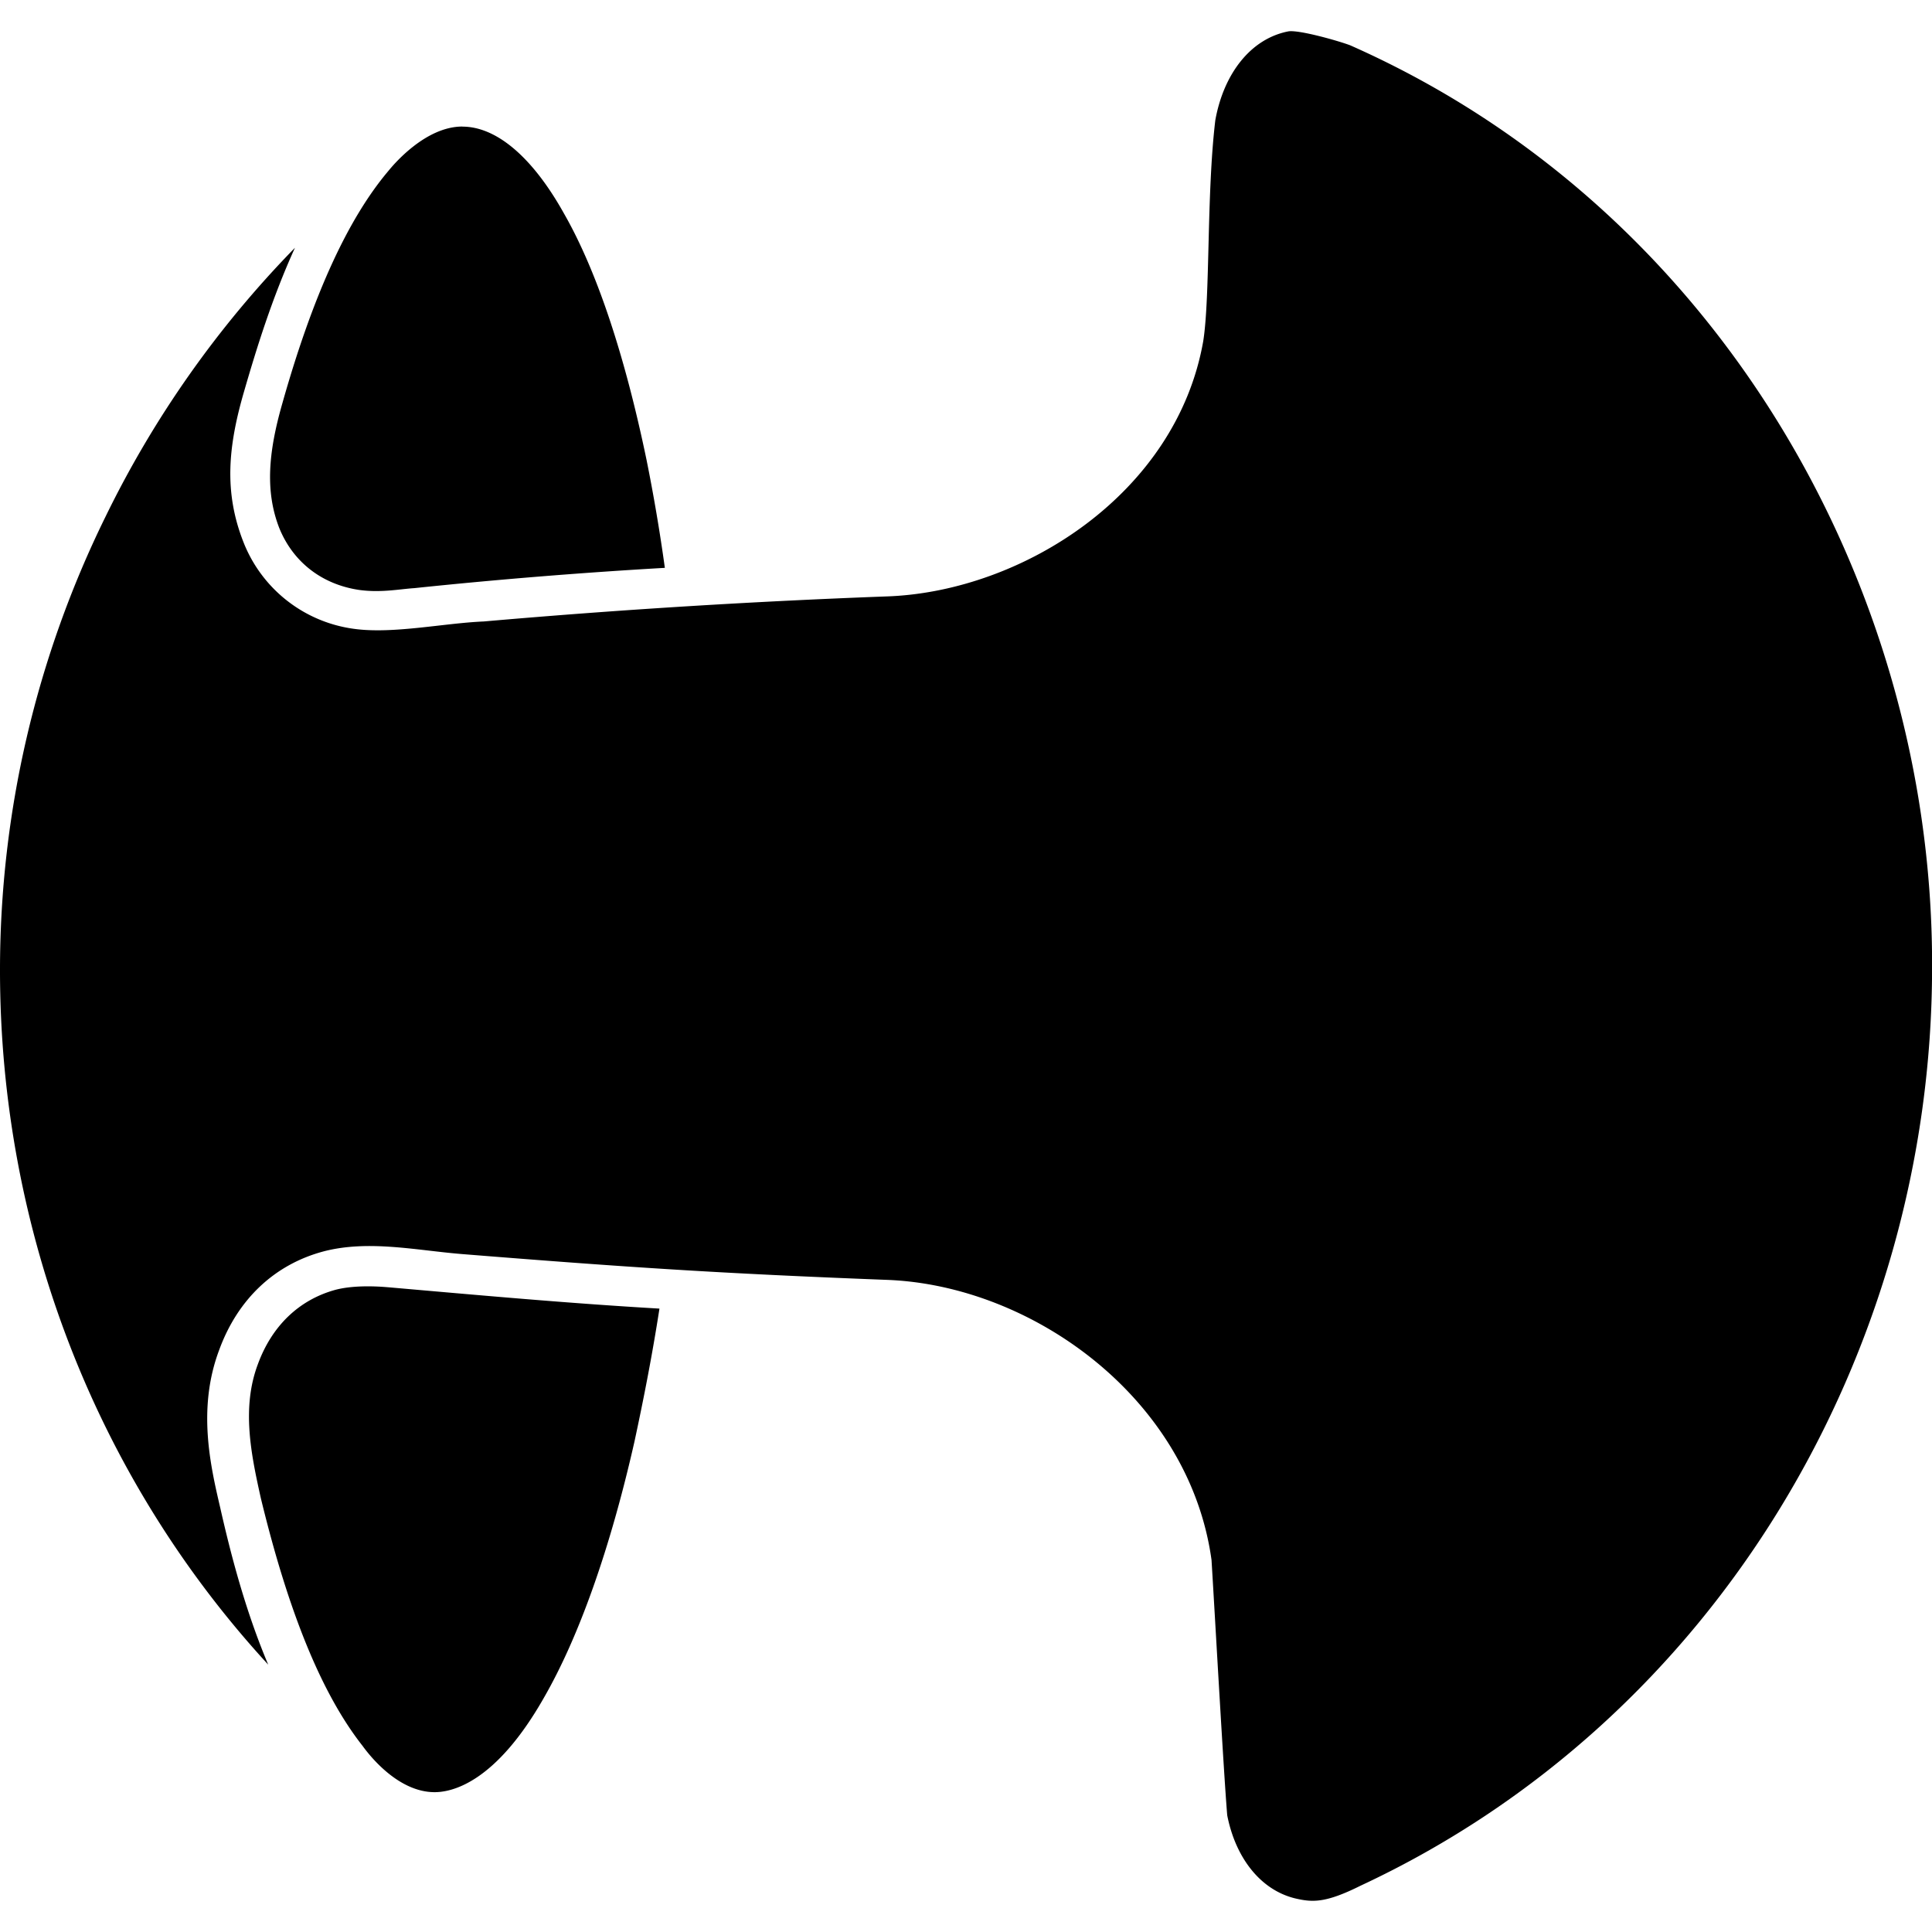
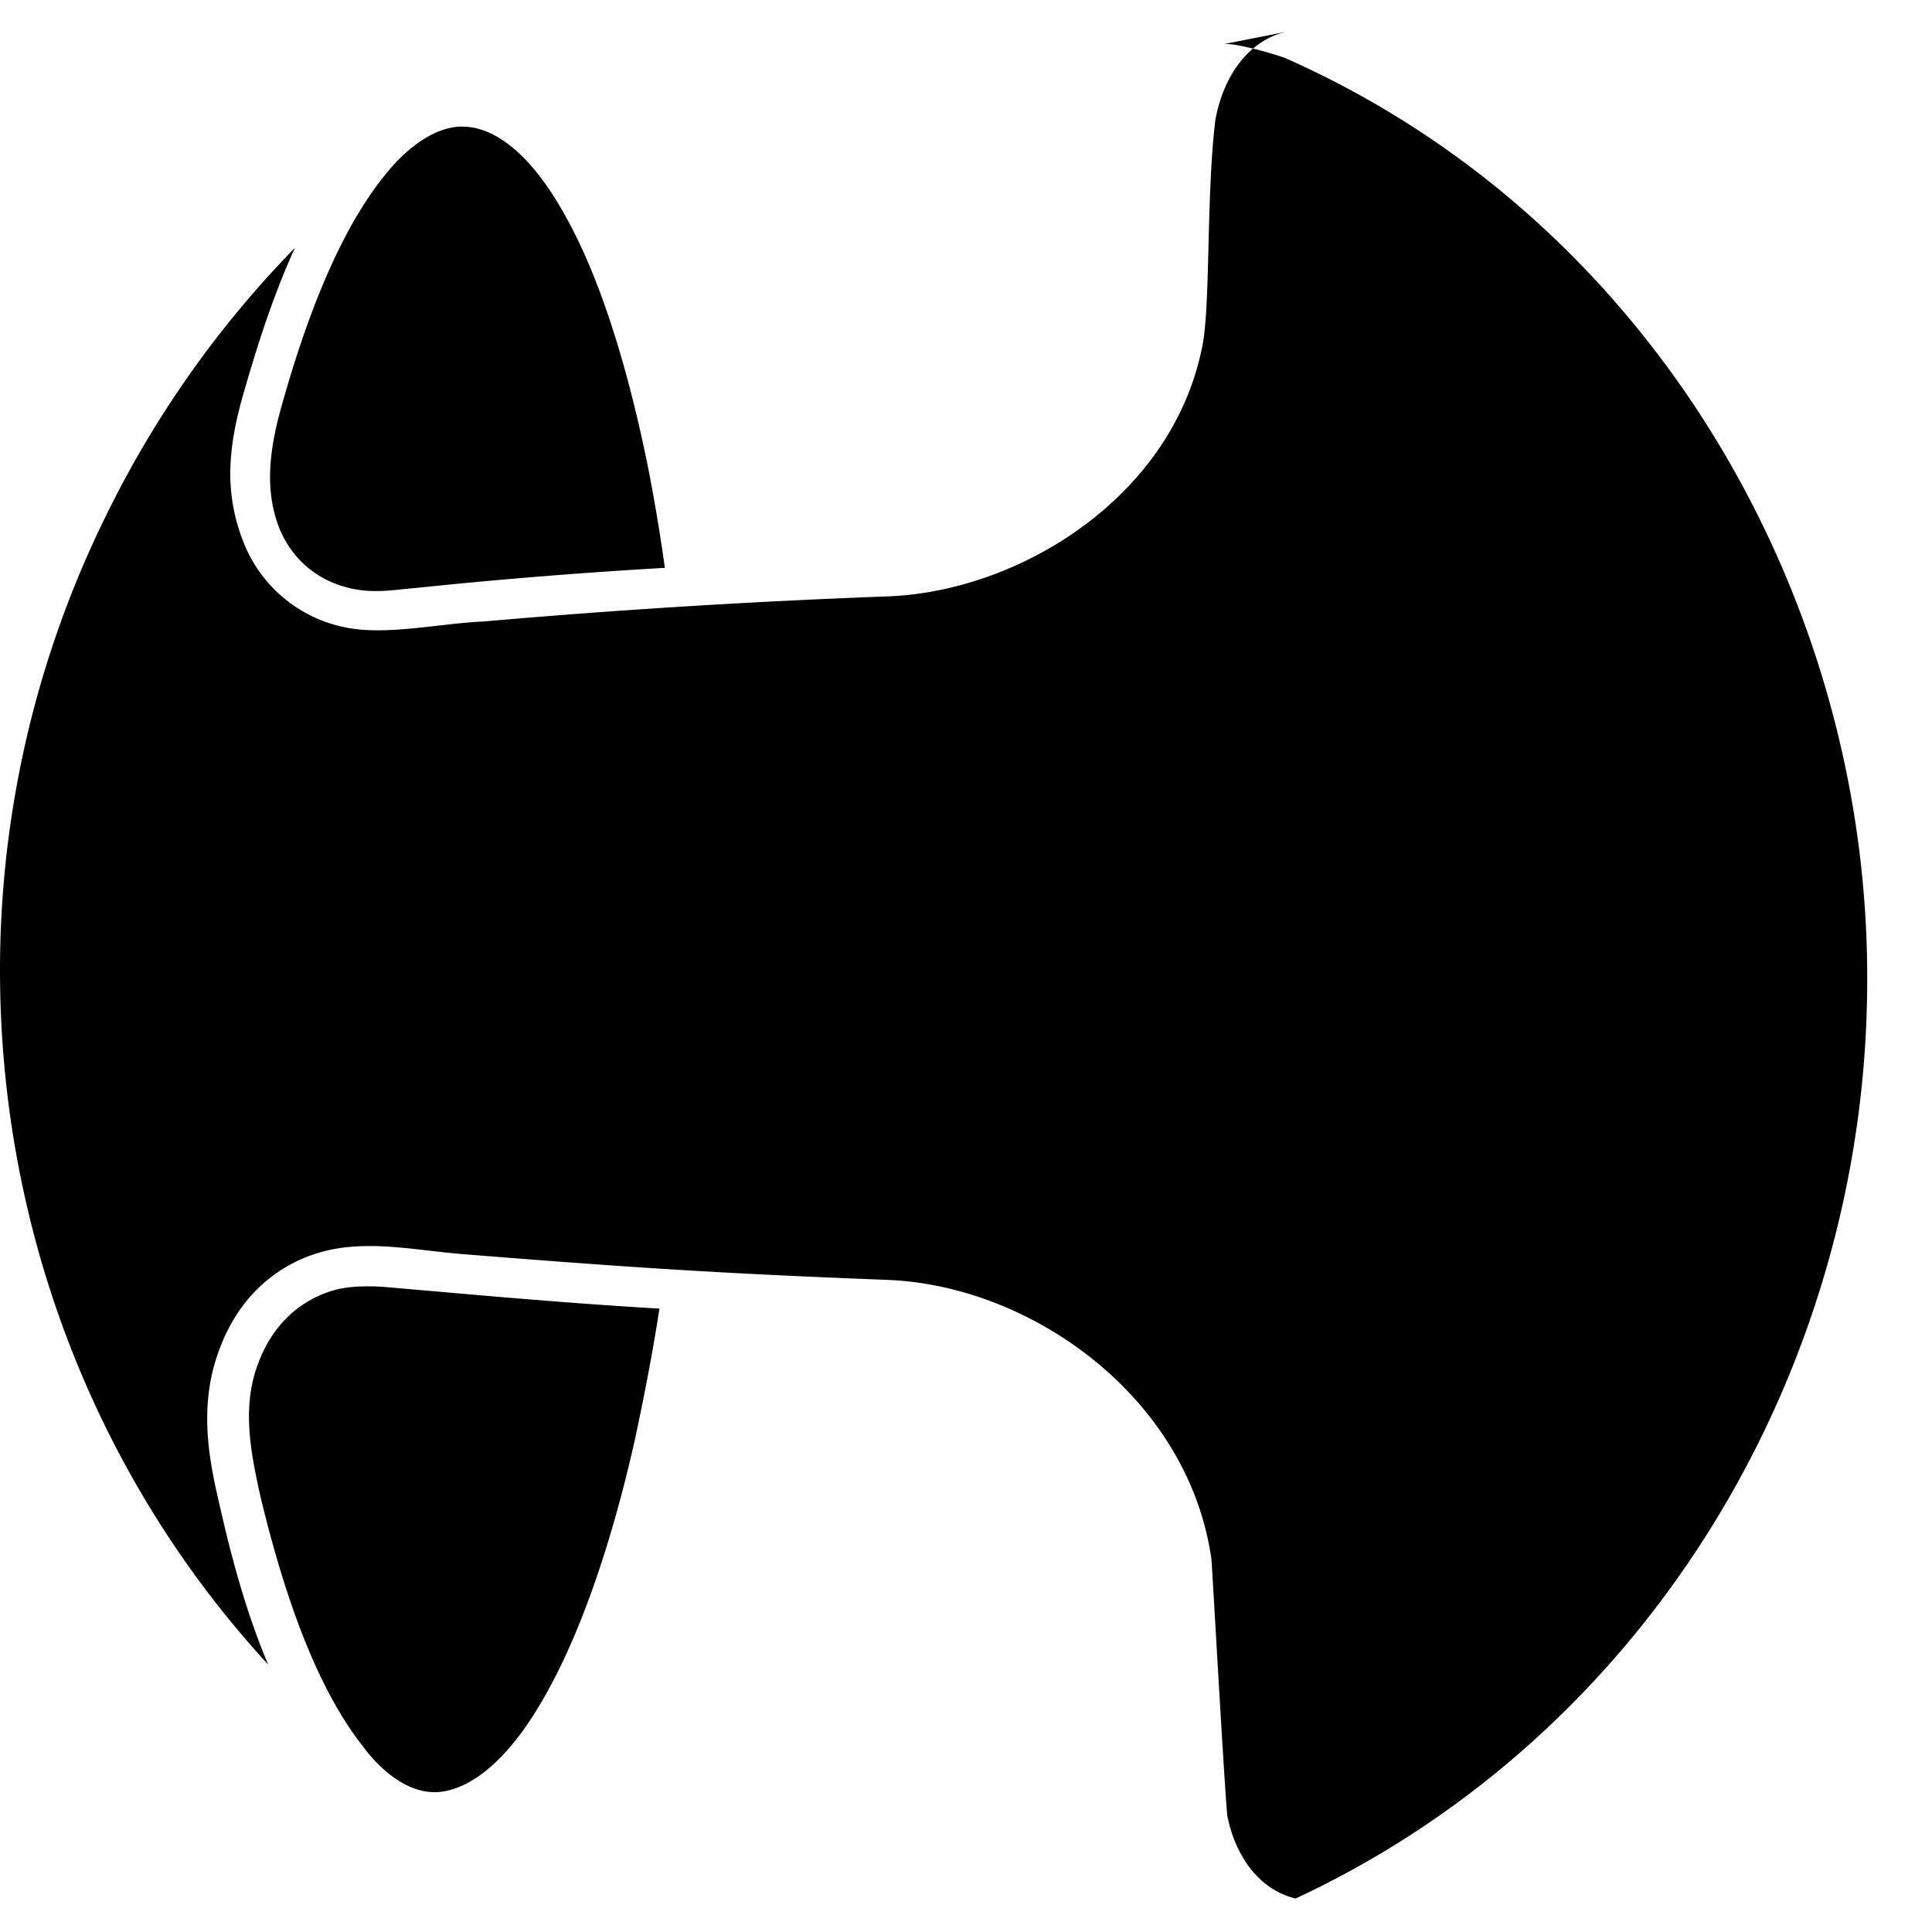
<svg xmlns="http://www.w3.org/2000/svg" width="1em" height="1em" viewBox="0 0 24 24">
-   <path fill="currentColor" d="M16.003.39c-.47.092-.803.53-.906 1.104c-.11.92-.062 2.182-.15 2.744c-.334 1.896-2.241 3.102-3.907 3.17a100 100 0 0 0-5.03.312c-.498.021-1.127.158-1.61.092a1.72 1.72 0 0 1-1.377-1.081c-.243-.62-.19-1.186.01-1.872c.15-.517.344-1.15.631-1.781A12.8 12.8 0 0 0 1.31 6.42A12.76 12.76 0 0 0 0 12.051c0 3.251 1.207 6.318 3.332 8.628c-.287-.678-.47-1.39-.597-1.953c-.123-.526-.284-1.232-.013-1.954c.23-.632.69-1.069 1.31-1.23c.554-.14 1.14-.01 1.701.036c2.083.167 3.225.242 5.284.321c1.813.068 3.757 1.477 4.033 3.48c.043.698.151 2.647.195 3.171c.103.528.414.931.85 1.034c.21.048.371.058.806-.159c4.433-2.067 7.1-6.637 7.1-11.41v-.092c-.02-4.685-2.679-9.347-7.228-11.36c-.15-.057-.643-.196-.77-.173M5.744 1.572c-.457 0-.851.467-.92.552c-.505.598-.94 1.55-1.319 2.895c-.17.596-.214 1.082-.036 1.54c.172.424.53.7.99.769c.27.038.503-.01.688-.022a67 67 0 0 1 3.112-.252a22 22 0 0 0-.228-1.344c-.265-1.275-.61-2.332-1.024-3.056c-.39-.7-.838-1.081-1.263-1.081zM4.158 16.025c-.448.126-.781.449-.954.92c-.205.543-.086 1.117.036 1.665c.345 1.424.758 2.435 1.264 3.078c.104.144.454.575.895.575c.226 0 .763-.127 1.357-1.172c.437-.758.826-1.86 1.125-3.181c.114-.529.22-1.068.311-1.654c-1.124-.065-2.246-.167-3.368-.265c-.015 0-.388-.042-.666.034" />
+   <path fill="currentColor" d="M16.003.39c-.47.092-.803.53-.906 1.104c-.11.92-.062 2.182-.15 2.744c-.334 1.896-2.241 3.102-3.907 3.17a100 100 0 0 0-5.03.312c-.498.021-1.127.158-1.61.092a1.72 1.72 0 0 1-1.377-1.081c-.243-.62-.19-1.186.01-1.872c.15-.517.344-1.15.631-1.781A12.8 12.8 0 0 0 1.31 6.42A12.76 12.76 0 0 0 0 12.051c0 3.251 1.207 6.318 3.332 8.628c-.287-.678-.47-1.39-.597-1.953c-.123-.526-.284-1.232-.013-1.954c.23-.632.69-1.069 1.31-1.23c.554-.14 1.14-.01 1.701.036c2.083.167 3.225.242 5.284.321c1.813.068 3.757 1.477 4.033 3.48c.043.698.151 2.647.195 3.171c.103.528.414.931.85 1.034c4.433-2.067 7.1-6.637 7.1-11.41v-.092c-.02-4.685-2.679-9.347-7.228-11.36c-.15-.057-.643-.196-.77-.173M5.744 1.572c-.457 0-.851.467-.92.552c-.505.598-.94 1.55-1.319 2.895c-.17.596-.214 1.082-.036 1.54c.172.424.53.7.99.769c.27.038.503-.01.688-.022a67 67 0 0 1 3.112-.252a22 22 0 0 0-.228-1.344c-.265-1.275-.61-2.332-1.024-3.056c-.39-.7-.838-1.081-1.263-1.081zM4.158 16.025c-.448.126-.781.449-.954.92c-.205.543-.086 1.117.036 1.665c.345 1.424.758 2.435 1.264 3.078c.104.144.454.575.895.575c.226 0 .763-.127 1.357-1.172c.437-.758.826-1.86 1.125-3.181c.114-.529.22-1.068.311-1.654c-1.124-.065-2.246-.167-3.368-.265c-.015 0-.388-.042-.666.034" />
</svg>